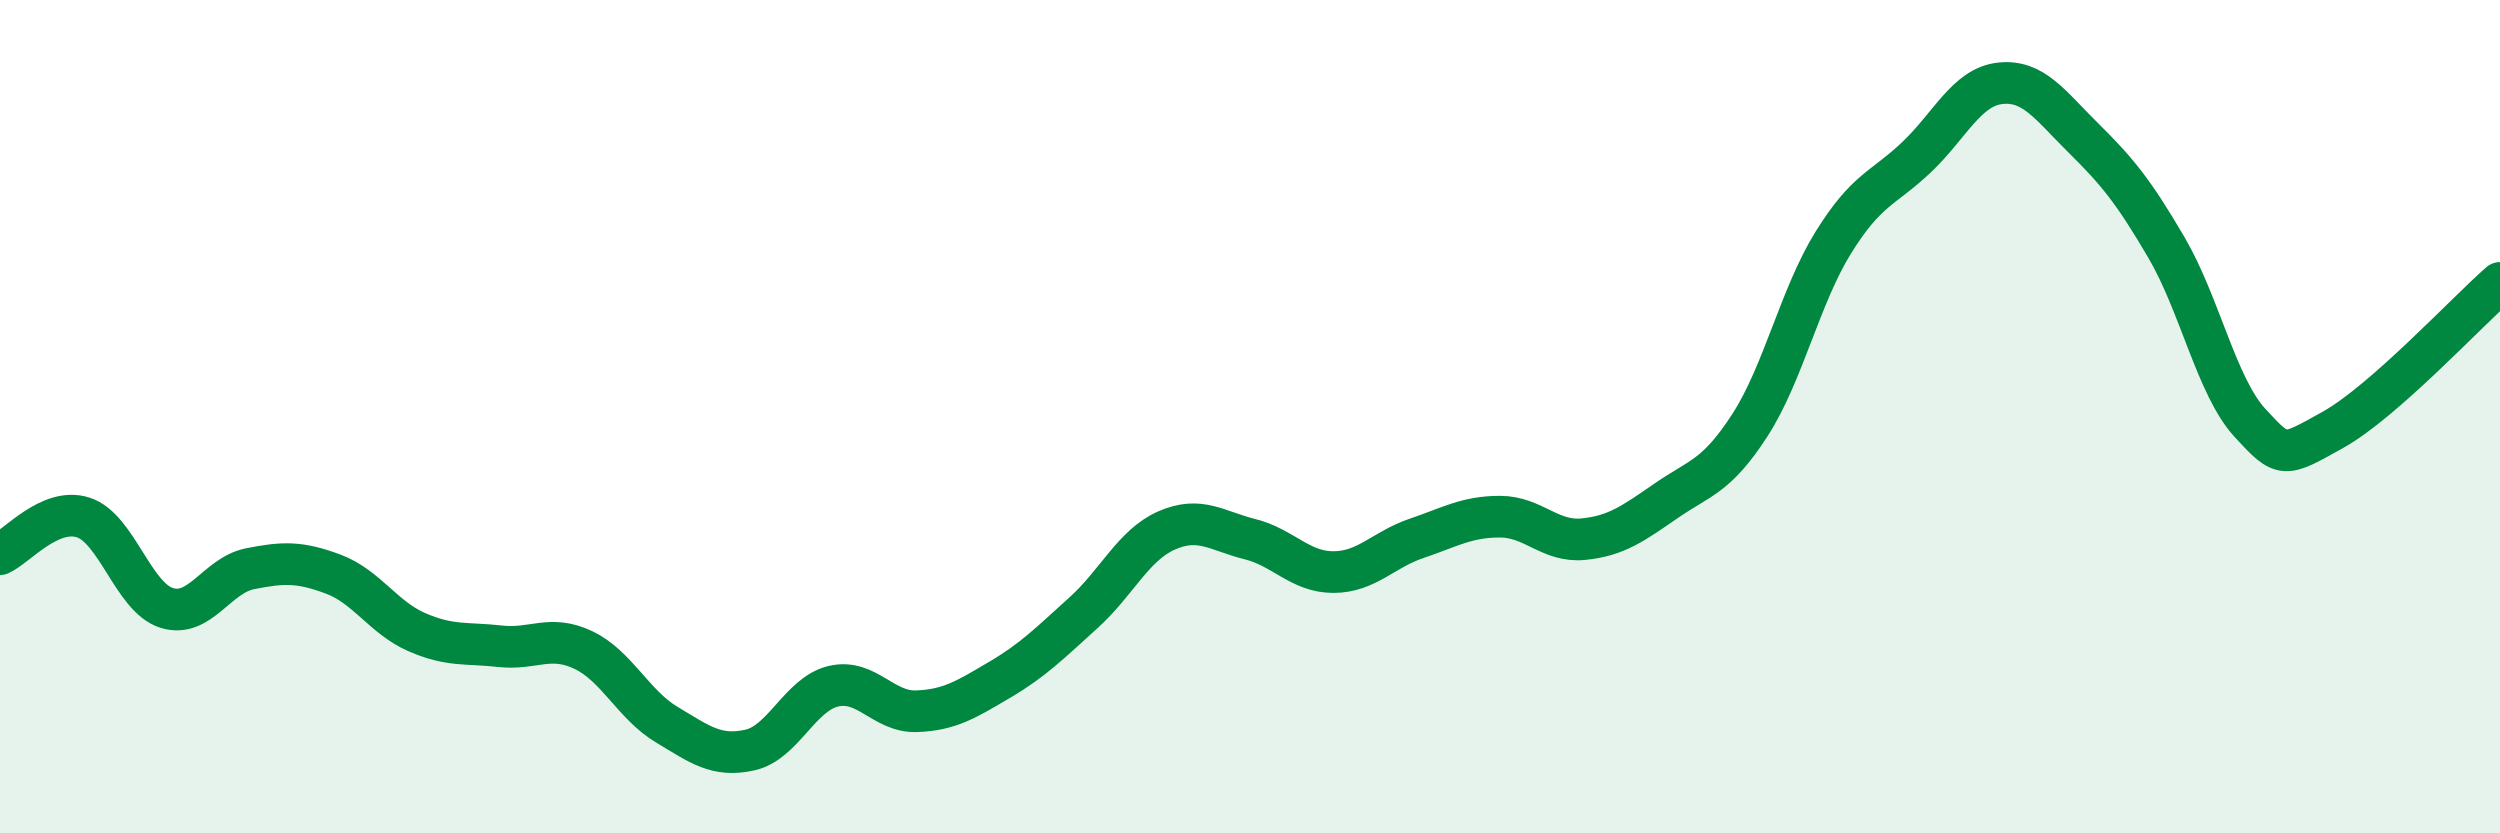
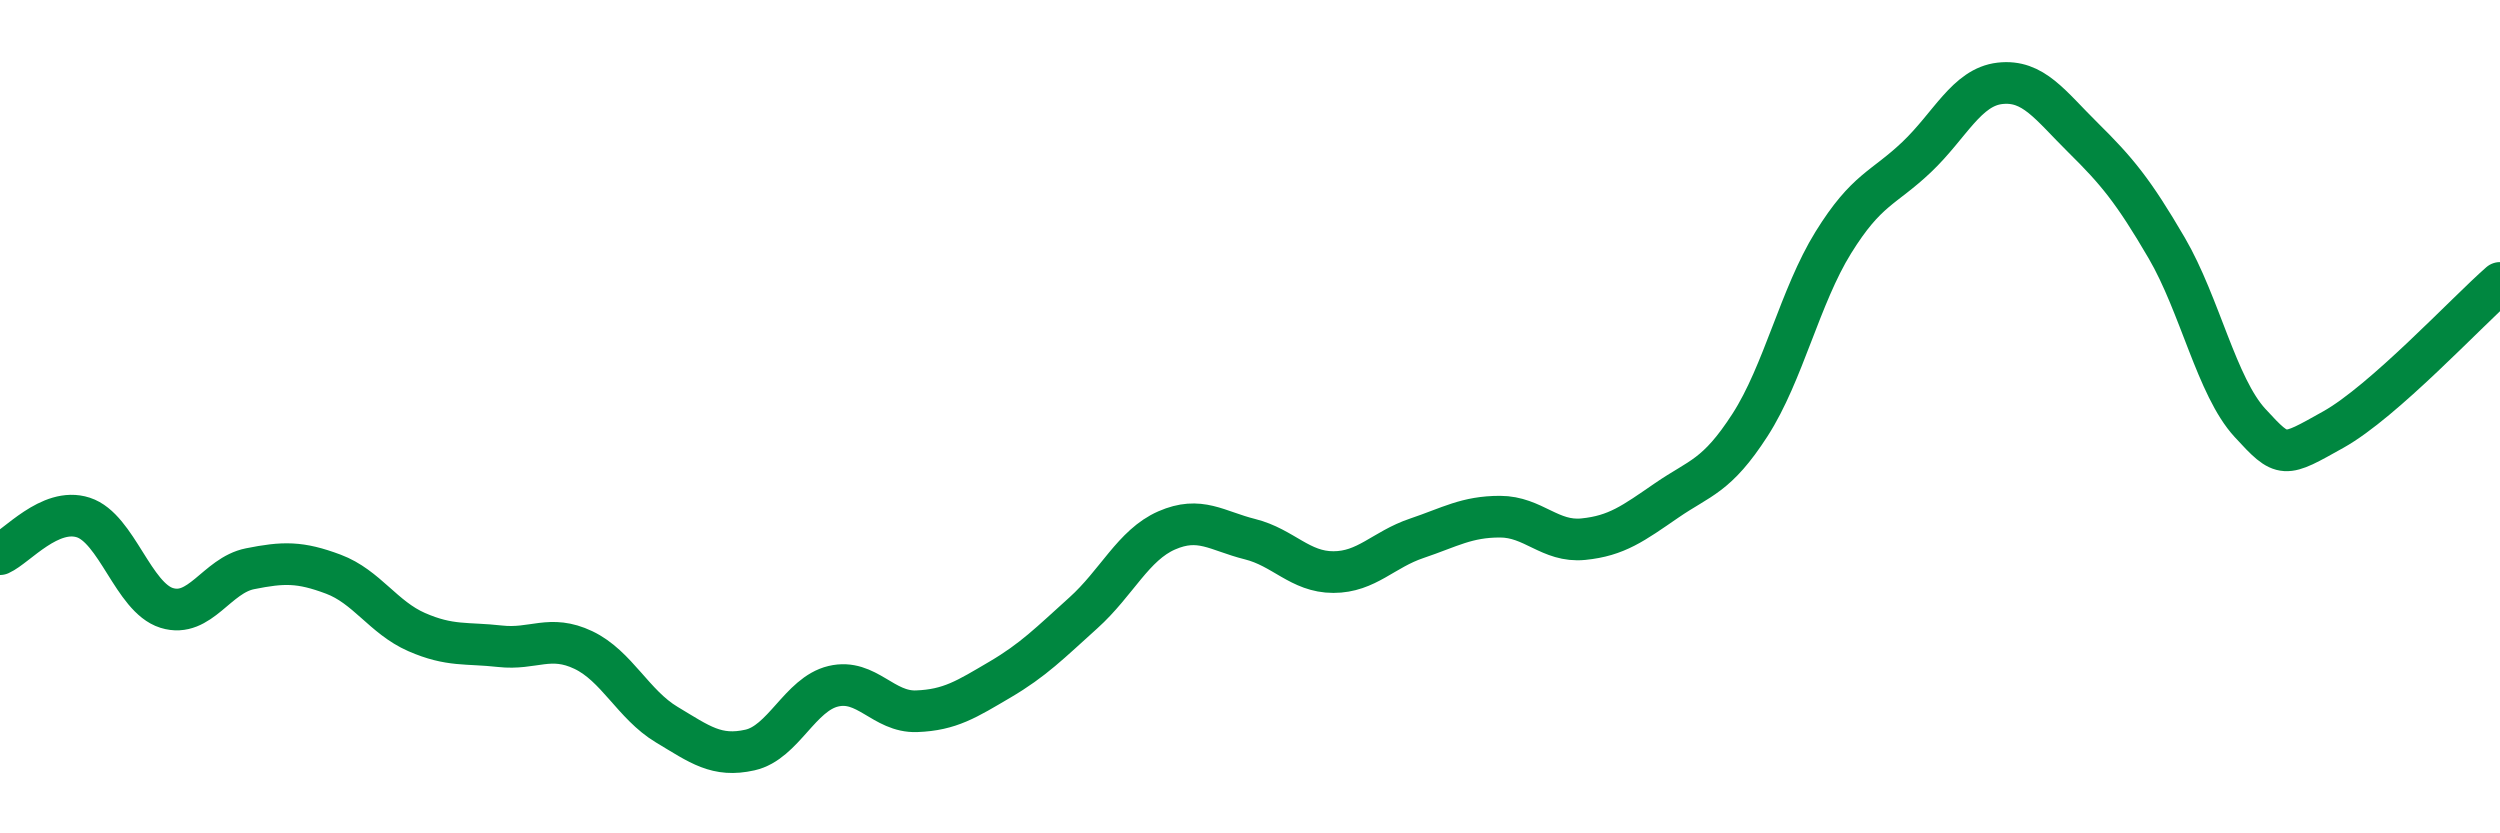
<svg xmlns="http://www.w3.org/2000/svg" width="60" height="20" viewBox="0 0 60 20">
-   <path d="M 0,13.3 C 0.4,13.12 1.2,12.16 2,12.42 C 2.8,12.68 3.2,14.34 4,14.59 C 4.8,14.84 5.2,13.81 6,13.65 C 6.8,13.49 7.2,13.48 8,13.78 C 8.8,14.08 9.2,14.82 10,15.17 C 10.8,15.52 11.2,15.42 12,15.51 C 12.8,15.6 13.2,15.22 14,15.6 C 14.8,15.98 15.2,16.91 16,17.39 C 16.8,17.87 17.2,18.18 18,18 C 18.8,17.82 19.2,16.66 20,16.47 C 20.8,16.28 21.2,17.1 22,17.07 C 22.8,17.04 23.2,16.78 24,16.31 C 24.8,15.84 25.2,15.43 26,14.71 C 26.8,13.99 27.2,13.08 28,12.73 C 28.8,12.38 29.2,12.74 30,12.94 C 30.8,13.14 31.2,13.73 32,13.73 C 32.8,13.73 33.2,13.19 34,12.92 C 34.8,12.65 35.2,12.4 36,12.4 C 36.8,12.4 37.2,13.02 38,12.94 C 38.8,12.86 39.2,12.56 40,12.01 C 40.8,11.46 41.2,11.44 42,10.2 C 42.8,8.96 43.2,7.11 44,5.82 C 44.8,4.53 45.2,4.53 46,3.77 C 46.8,3.01 47.2,2.09 48,2 C 48.8,1.91 49.2,2.52 50,3.31 C 50.8,4.1 51.2,4.58 52,5.95 C 52.8,7.32 53.2,9.28 54,10.15 C 54.8,11.02 54.8,10.98 56,10.31 C 57.2,9.64 59.2,7.49 60,6.79L60 20L0 20Z" fill="#008740" opacity="0.1" stroke-linecap="round" stroke-linejoin="round" />
  <path d="M 0,13.3 C 0.4,13.12 1.2,12.16 2,12.42 C 2.8,12.68 3.2,14.34 4,14.59 C 4.8,14.84 5.2,13.81 6,13.65 C 6.8,13.49 7.2,13.48 8,13.78 C 8.8,14.08 9.2,14.82 10,15.17 C 10.8,15.52 11.2,15.42 12,15.51 C 12.8,15.6 13.2,15.22 14,15.6 C 14.8,15.98 15.2,16.91 16,17.39 C 16.8,17.87 17.2,18.18 18,18 C 18.8,17.82 19.2,16.66 20,16.47 C 20.8,16.28 21.2,17.1 22,17.07 C 22.8,17.04 23.2,16.78 24,16.31 C 24.8,15.84 25.2,15.43 26,14.71 C 26.8,13.99 27.2,13.08 28,12.73 C 28.8,12.38 29.2,12.74 30,12.94 C 30.8,13.14 31.2,13.73 32,13.73 C 32.8,13.73 33.2,13.19 34,12.92 C 34.8,12.65 35.2,12.4 36,12.4 C 36.8,12.4 37.2,13.02 38,12.94 C 38.8,12.86 39.2,12.56 40,12.01 C 40.8,11.46 41.2,11.44 42,10.2 C 42.8,8.96 43.2,7.11 44,5.82 C 44.8,4.53 45.2,4.53 46,3.77 C 46.8,3.01 47.2,2.09 48,2 C 48.8,1.91 49.2,2.52 50,3.31 C 50.8,4.1 51.2,4.58 52,5.95 C 52.8,7.32 53.2,9.28 54,10.15 C 54.8,11.02 54.8,10.98 56,10.31 C 57.2,9.64 59.2,7.49 60,6.79" stroke="#008740" stroke-width="1" fill="none" stroke-linecap="round" stroke-linejoin="round" />
</svg>